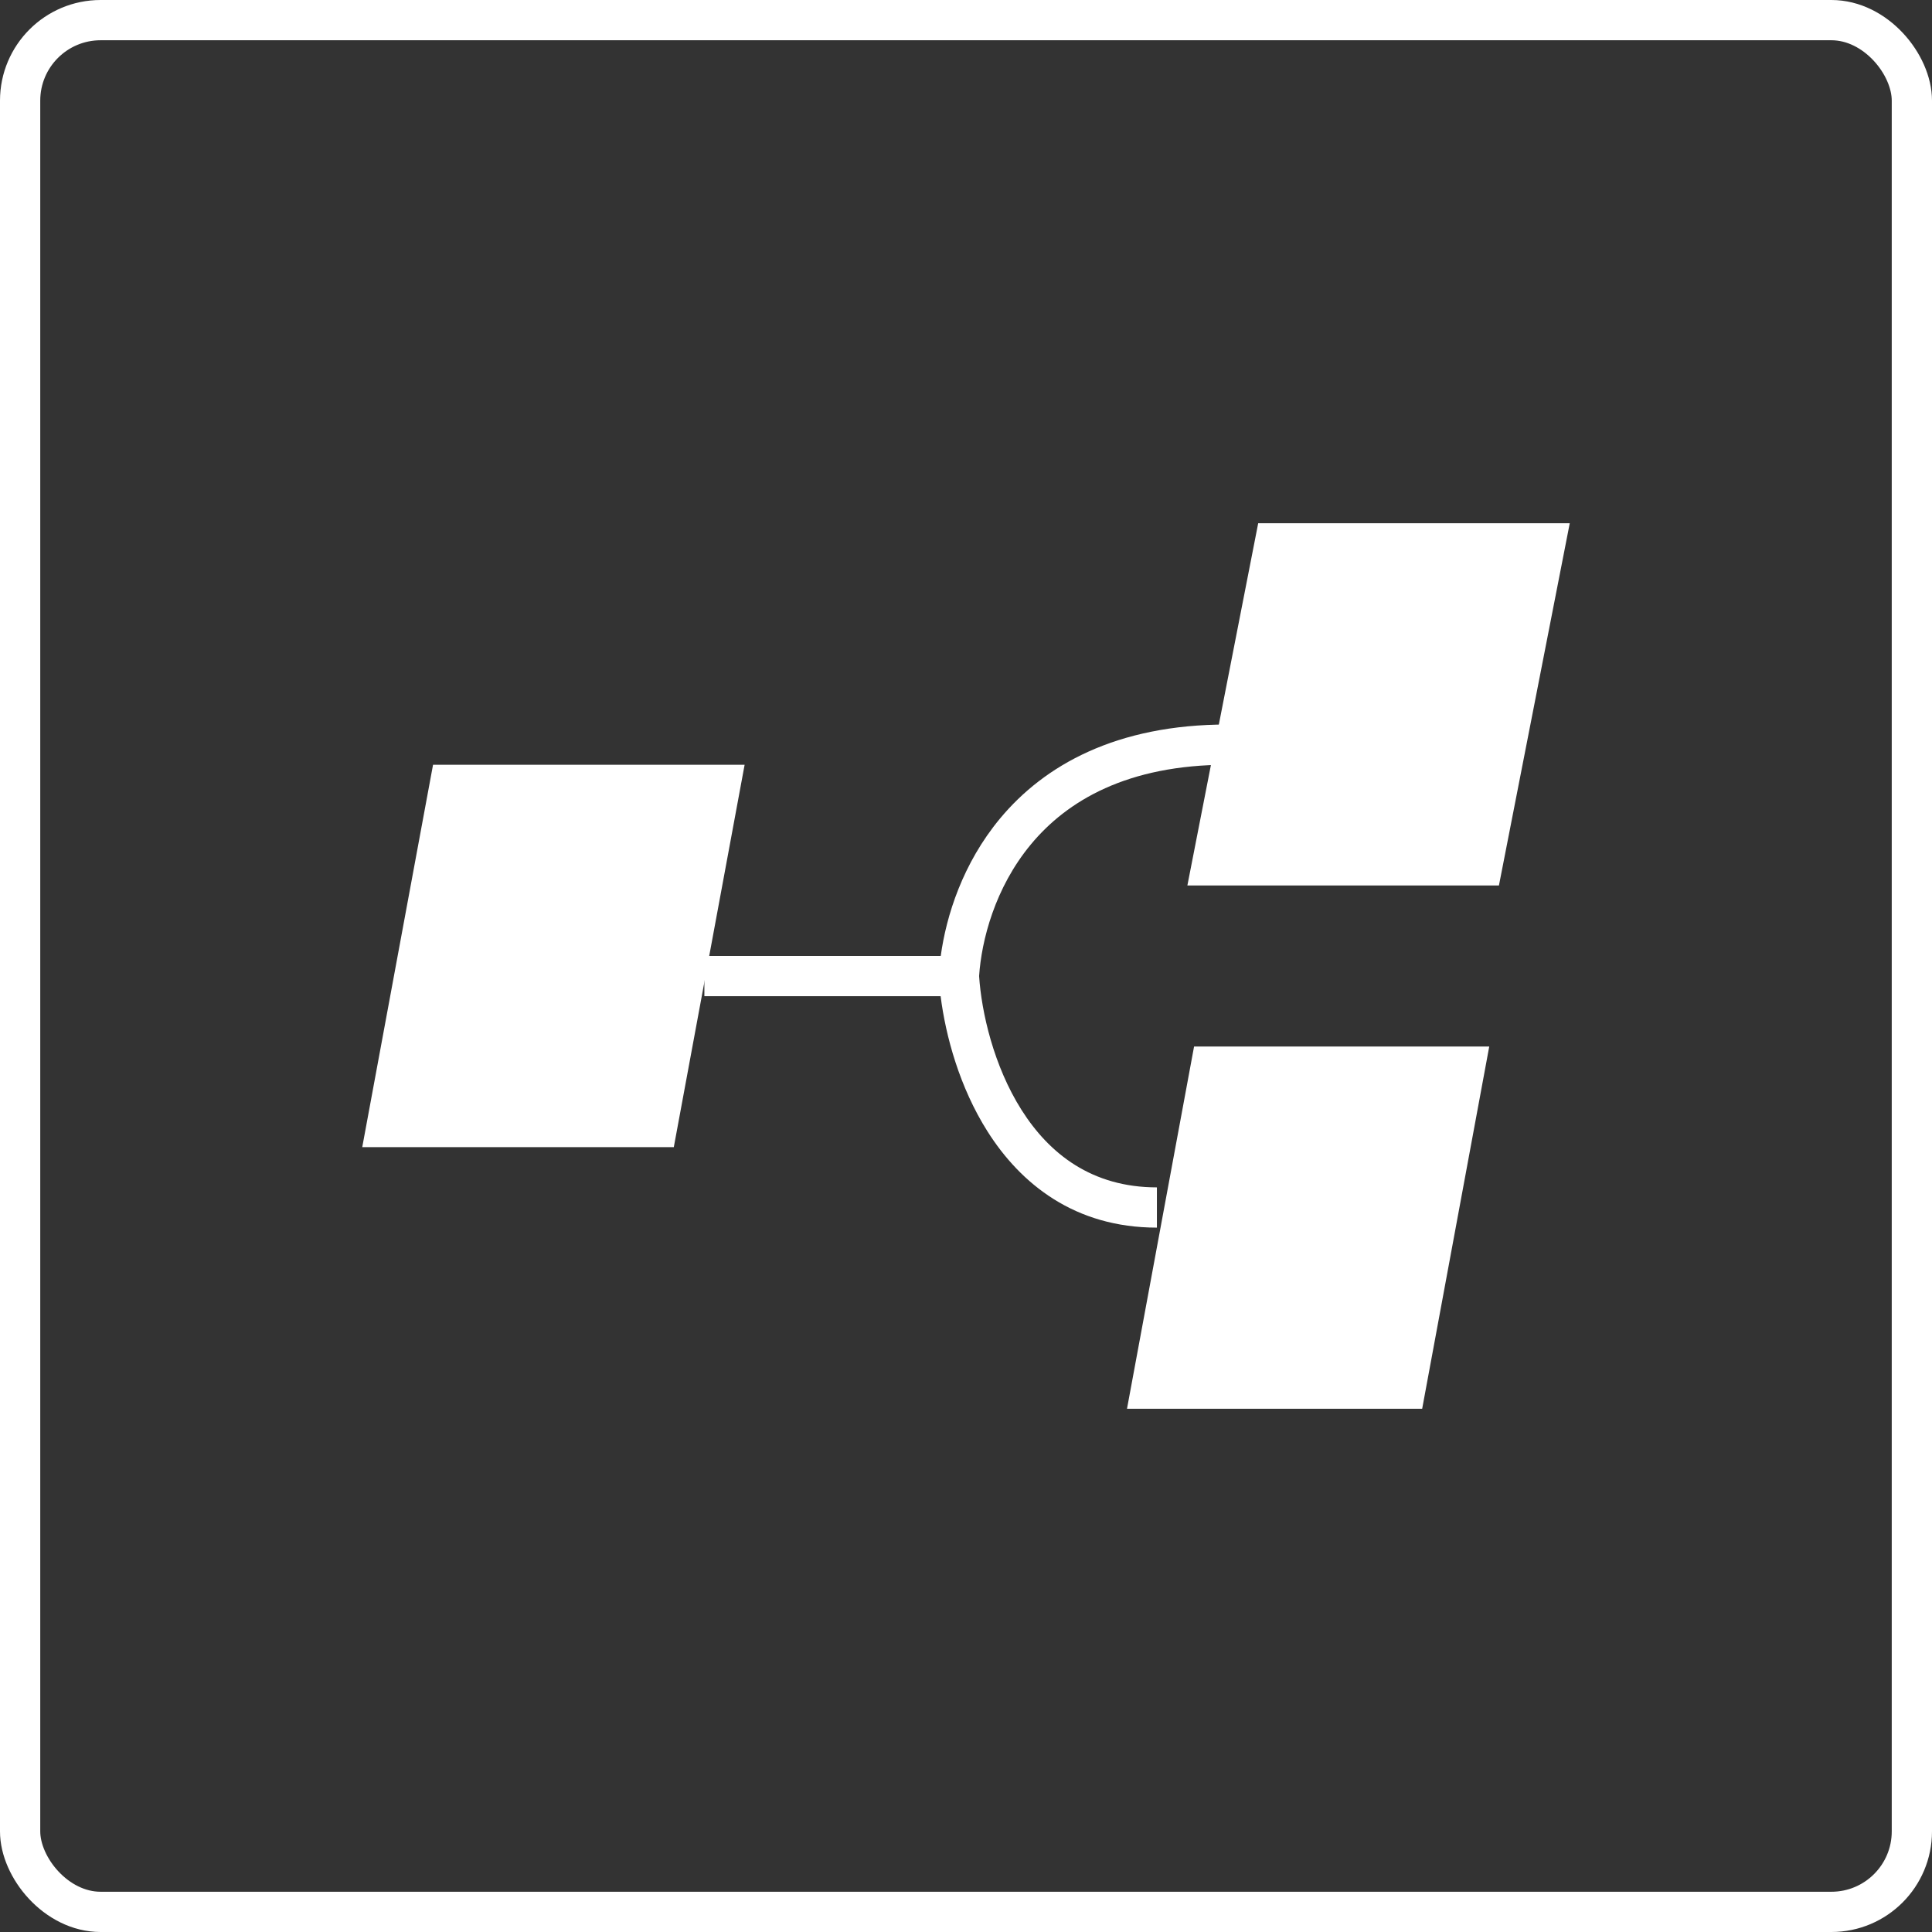
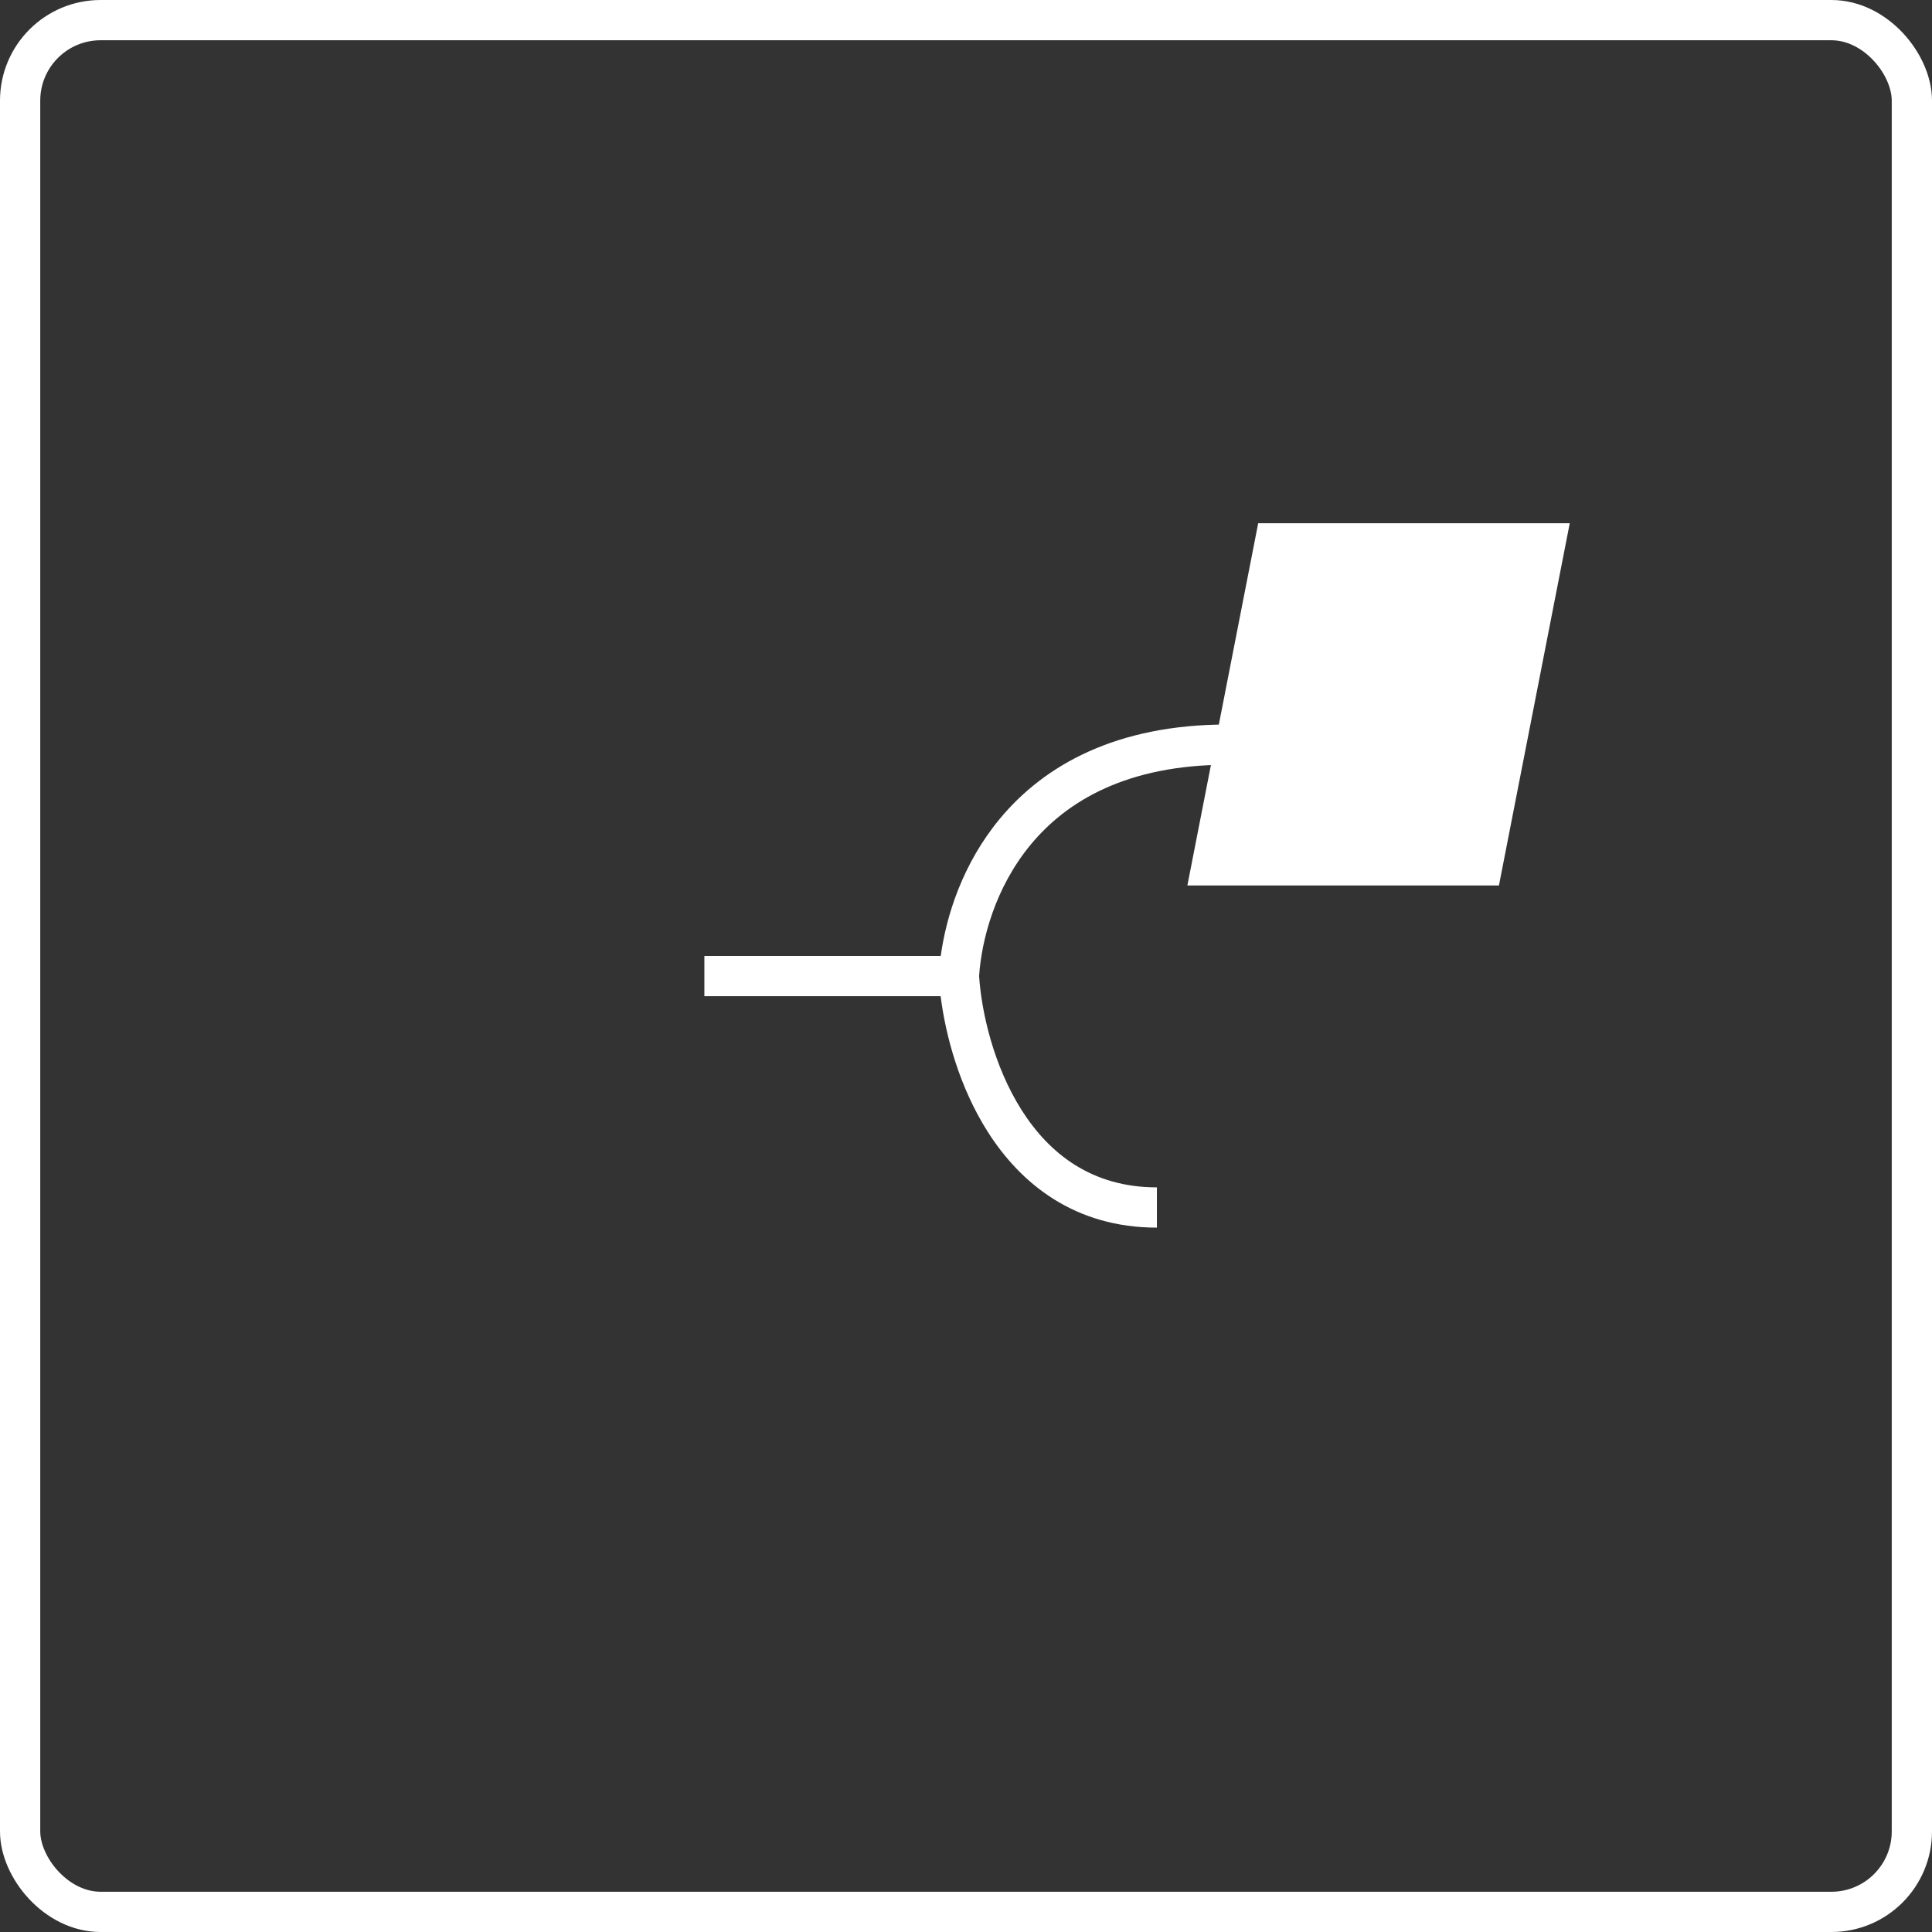
<svg xmlns="http://www.w3.org/2000/svg" viewBox="0 0 96 96" fill="none">
  <rect x="0" y="0" width="96" height="96" fill="#333333" stroke="none" />
  <rect x="1" y="1" width="94" height="94" rx="4" stroke="white" stroke-width="2" />
-   <path d="M33.481 57L37 38H21.518L18 57H33.481Z" fill="white" />
-   <path d="M70.667 70L74 52H59.333L56 70H70.667Z" fill="white" />
+   <path d="M70.667 70H59.333L56 70H70.667Z" fill="white" />
  <path d="M74.481 44L78 26H62.519L59 44H74.481Z" fill="white" />
  <path fill-rule="evenodd" clip-rule="evenodd" d="M48.651 48.5C48.77 50.295 49.371 52.959 50.76 55.153C52.14 57.333 54.255 59 57.486 59V61C53.41 61 50.723 58.833 49.07 56.222C47.675 54.02 46.987 51.468 46.739 49.5H35V47.5H46.745C47.019 45.502 47.836 42.905 49.69 40.673C51.886 38.032 55.455 36 61 36V38C56.004 38 53.015 39.801 51.229 41.952C49.429 44.117 48.77 46.735 48.651 48.5Z" fill="white" />
</svg>